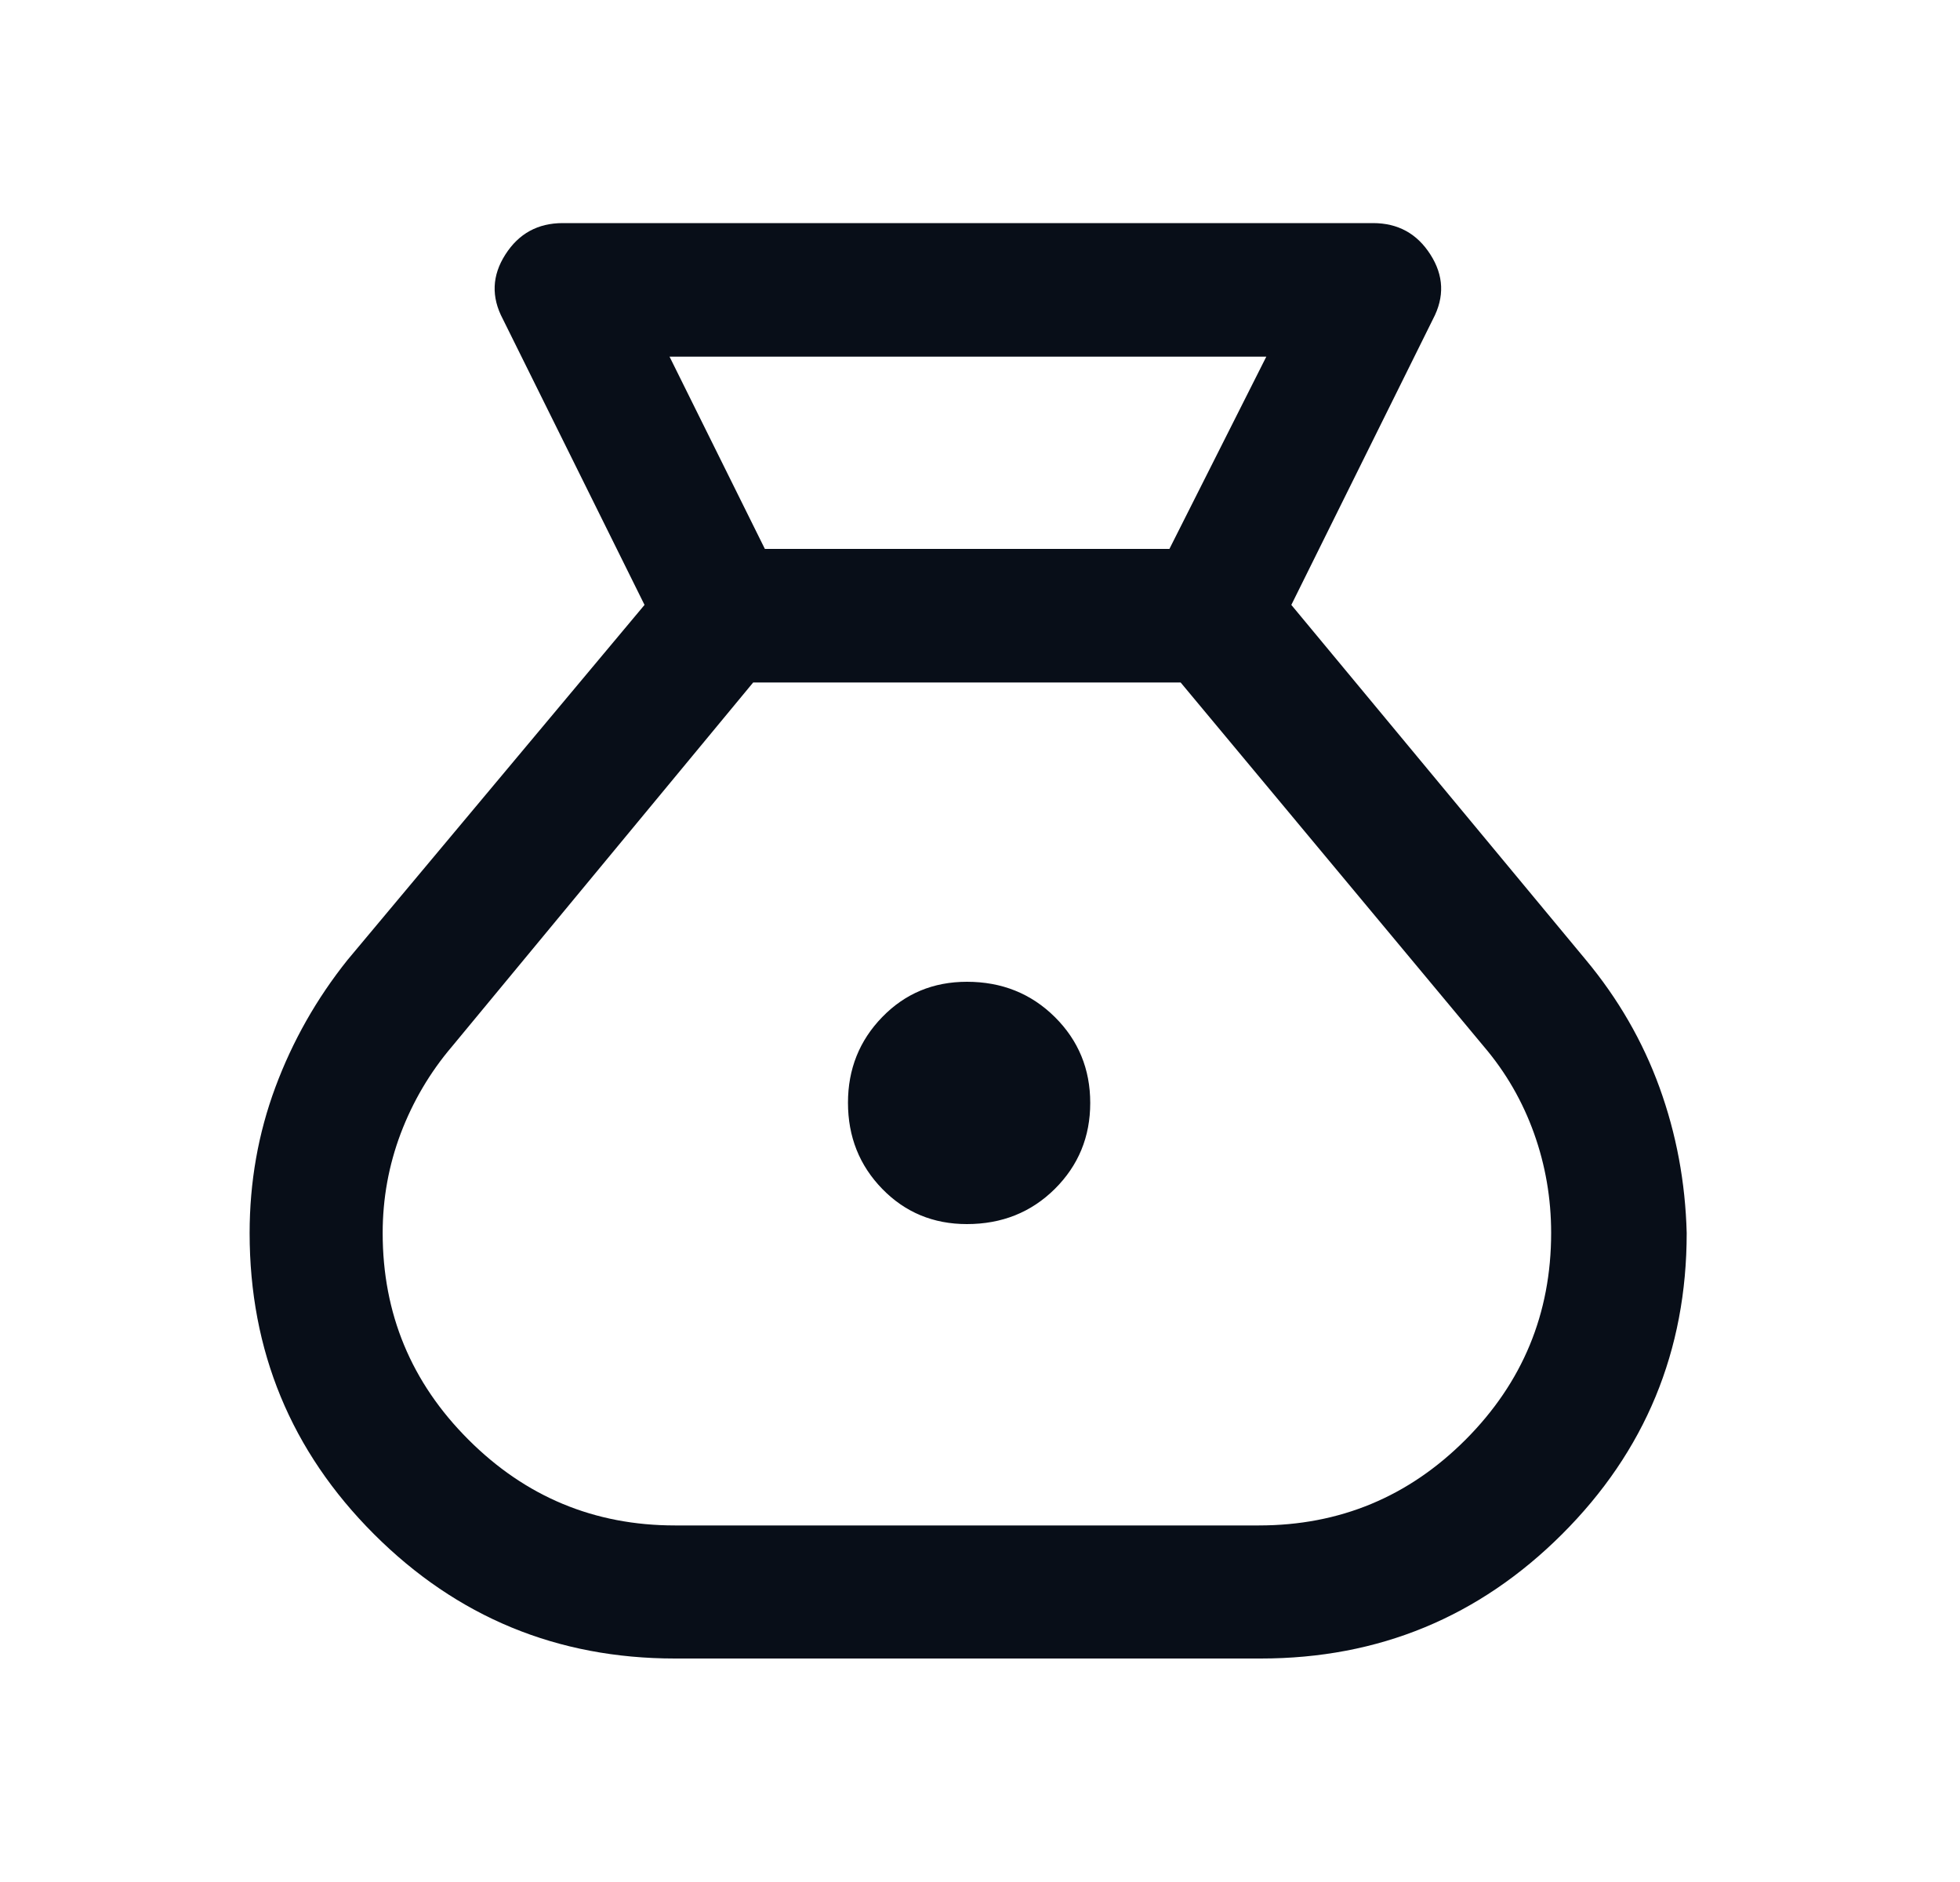
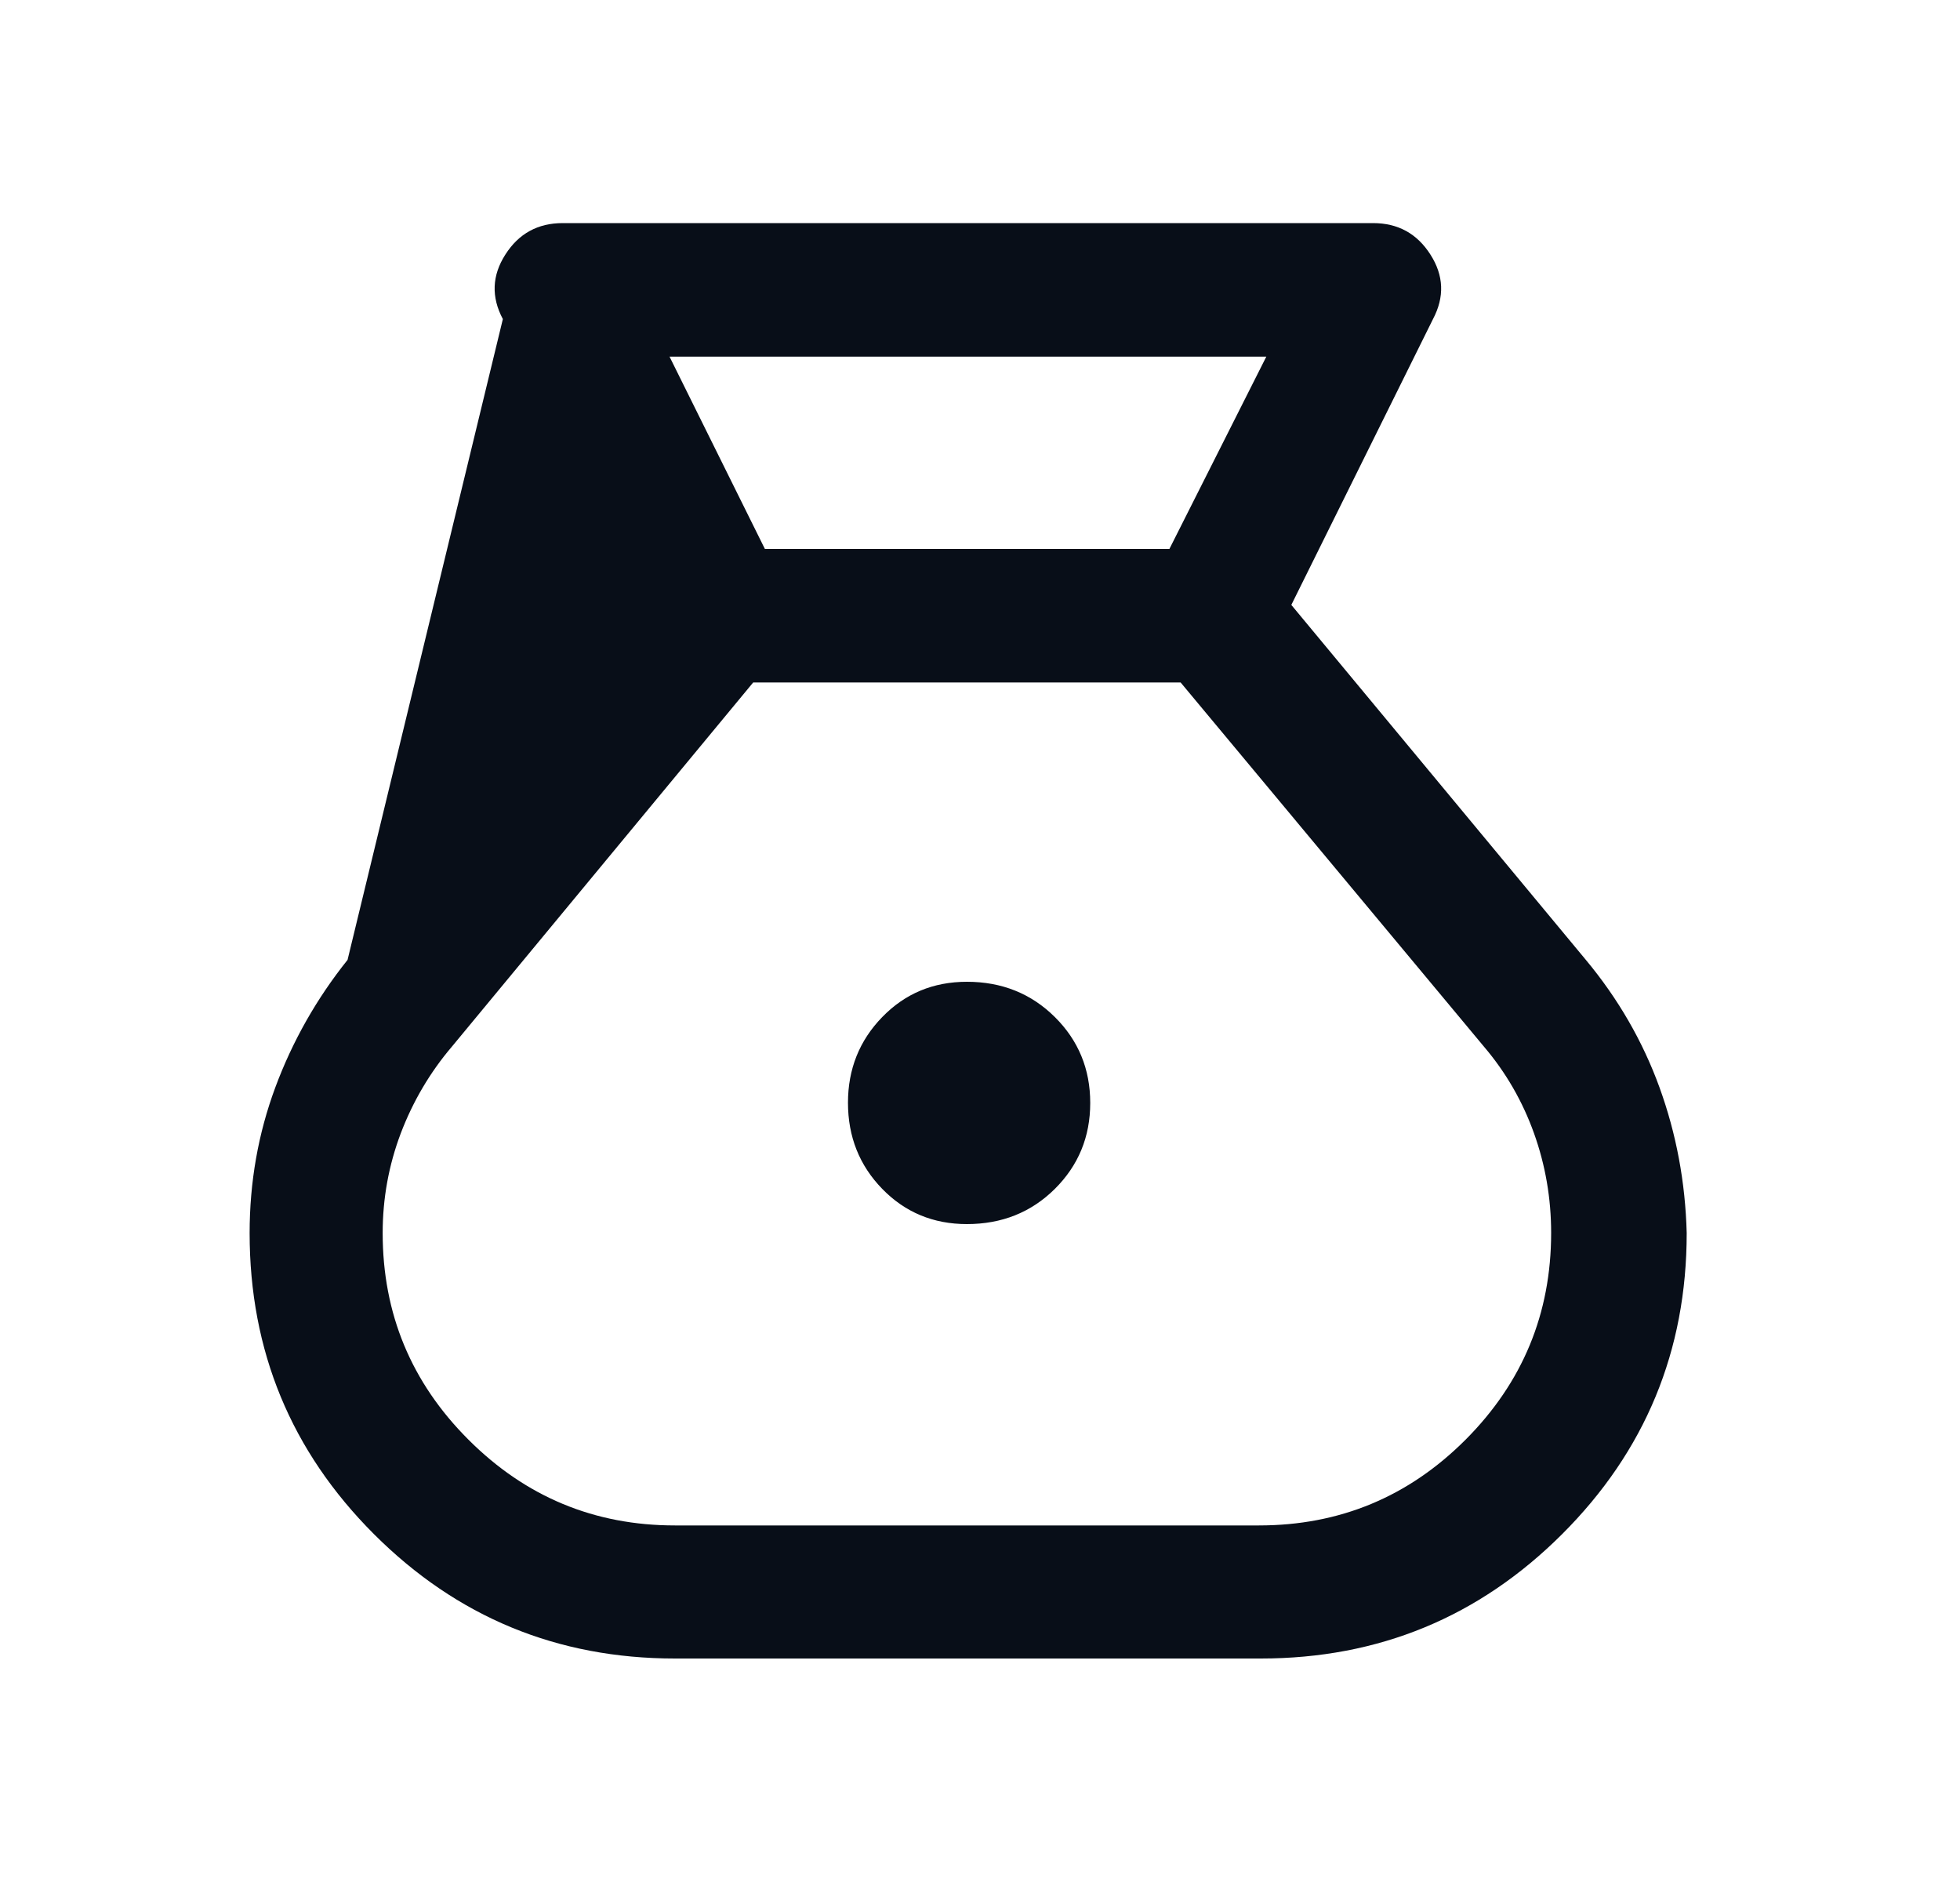
<svg xmlns="http://www.w3.org/2000/svg" width="25" height="24" viewBox="0 0 25 24" fill="none">
-   <path d="M8.609 21.15C7.107 21.15 5.828 20.621 4.77 19.564C3.712 18.506 3.184 17.226 3.184 15.725C3.184 15.075 3.293 14.456 3.512 13.866C3.731 13.277 4.038 12.735 4.433 12.241L8.221 7.714L6.414 4.069C6.264 3.787 6.275 3.513 6.446 3.246C6.617 2.978 6.861 2.845 7.178 2.845H17.513C17.83 2.845 18.074 2.978 18.245 3.246C18.416 3.513 18.427 3.787 18.278 4.069L16.471 7.714L20.228 12.241C20.64 12.736 20.953 13.278 21.167 13.867C21.381 14.457 21.497 15.075 21.514 15.724C21.514 17.227 20.984 18.507 19.925 19.564C18.866 20.621 17.585 21.15 16.082 21.15H8.609ZM12.333 15.61C11.904 15.61 11.544 15.46 11.253 15.161C10.962 14.862 10.816 14.496 10.816 14.062C10.816 13.634 10.962 13.269 11.253 12.97C11.544 12.67 11.904 12.52 12.333 12.52C12.778 12.52 13.152 12.67 13.454 12.969C13.755 13.267 13.906 13.633 13.906 14.065C13.906 14.498 13.755 14.863 13.454 15.162C13.152 15.461 12.778 15.61 12.333 15.61ZM9.756 7H14.916L16.152 4.548H8.54L9.756 7ZM8.609 19.453H16.057C17.087 19.453 17.966 19.088 18.694 18.359C19.421 17.63 19.785 16.751 19.785 15.723C19.785 15.282 19.712 14.858 19.566 14.451C19.42 14.044 19.208 13.676 18.928 13.347L15.059 8.703H9.607L5.764 13.347C5.484 13.676 5.267 14.045 5.112 14.452C4.958 14.86 4.881 15.284 4.881 15.724C4.881 16.751 5.245 17.63 5.975 18.359C6.704 19.088 7.582 19.453 8.609 19.453Z" fill="#080E18" />
+   <path d="M8.609 21.15C7.107 21.15 5.828 20.621 4.77 19.564C3.712 18.506 3.184 17.226 3.184 15.725C3.184 15.075 3.293 14.456 3.512 13.866C3.731 13.277 4.038 12.735 4.433 12.241L6.414 4.069C6.264 3.787 6.275 3.513 6.446 3.246C6.617 2.978 6.861 2.845 7.178 2.845H17.513C17.83 2.845 18.074 2.978 18.245 3.246C18.416 3.513 18.427 3.787 18.278 4.069L16.471 7.714L20.228 12.241C20.64 12.736 20.953 13.278 21.167 13.867C21.381 14.457 21.497 15.075 21.514 15.724C21.514 17.227 20.984 18.507 19.925 19.564C18.866 20.621 17.585 21.15 16.082 21.15H8.609ZM12.333 15.61C11.904 15.61 11.544 15.46 11.253 15.161C10.962 14.862 10.816 14.496 10.816 14.062C10.816 13.634 10.962 13.269 11.253 12.97C11.544 12.67 11.904 12.52 12.333 12.52C12.778 12.52 13.152 12.67 13.454 12.969C13.755 13.267 13.906 13.633 13.906 14.065C13.906 14.498 13.755 14.863 13.454 15.162C13.152 15.461 12.778 15.61 12.333 15.61ZM9.756 7H14.916L16.152 4.548H8.54L9.756 7ZM8.609 19.453H16.057C17.087 19.453 17.966 19.088 18.694 18.359C19.421 17.63 19.785 16.751 19.785 15.723C19.785 15.282 19.712 14.858 19.566 14.451C19.42 14.044 19.208 13.676 18.928 13.347L15.059 8.703H9.607L5.764 13.347C5.484 13.676 5.267 14.045 5.112 14.452C4.958 14.86 4.881 15.284 4.881 15.724C4.881 16.751 5.245 17.63 5.975 18.359C6.704 19.088 7.582 19.453 8.609 19.453Z" fill="#080E18" />
</svg>